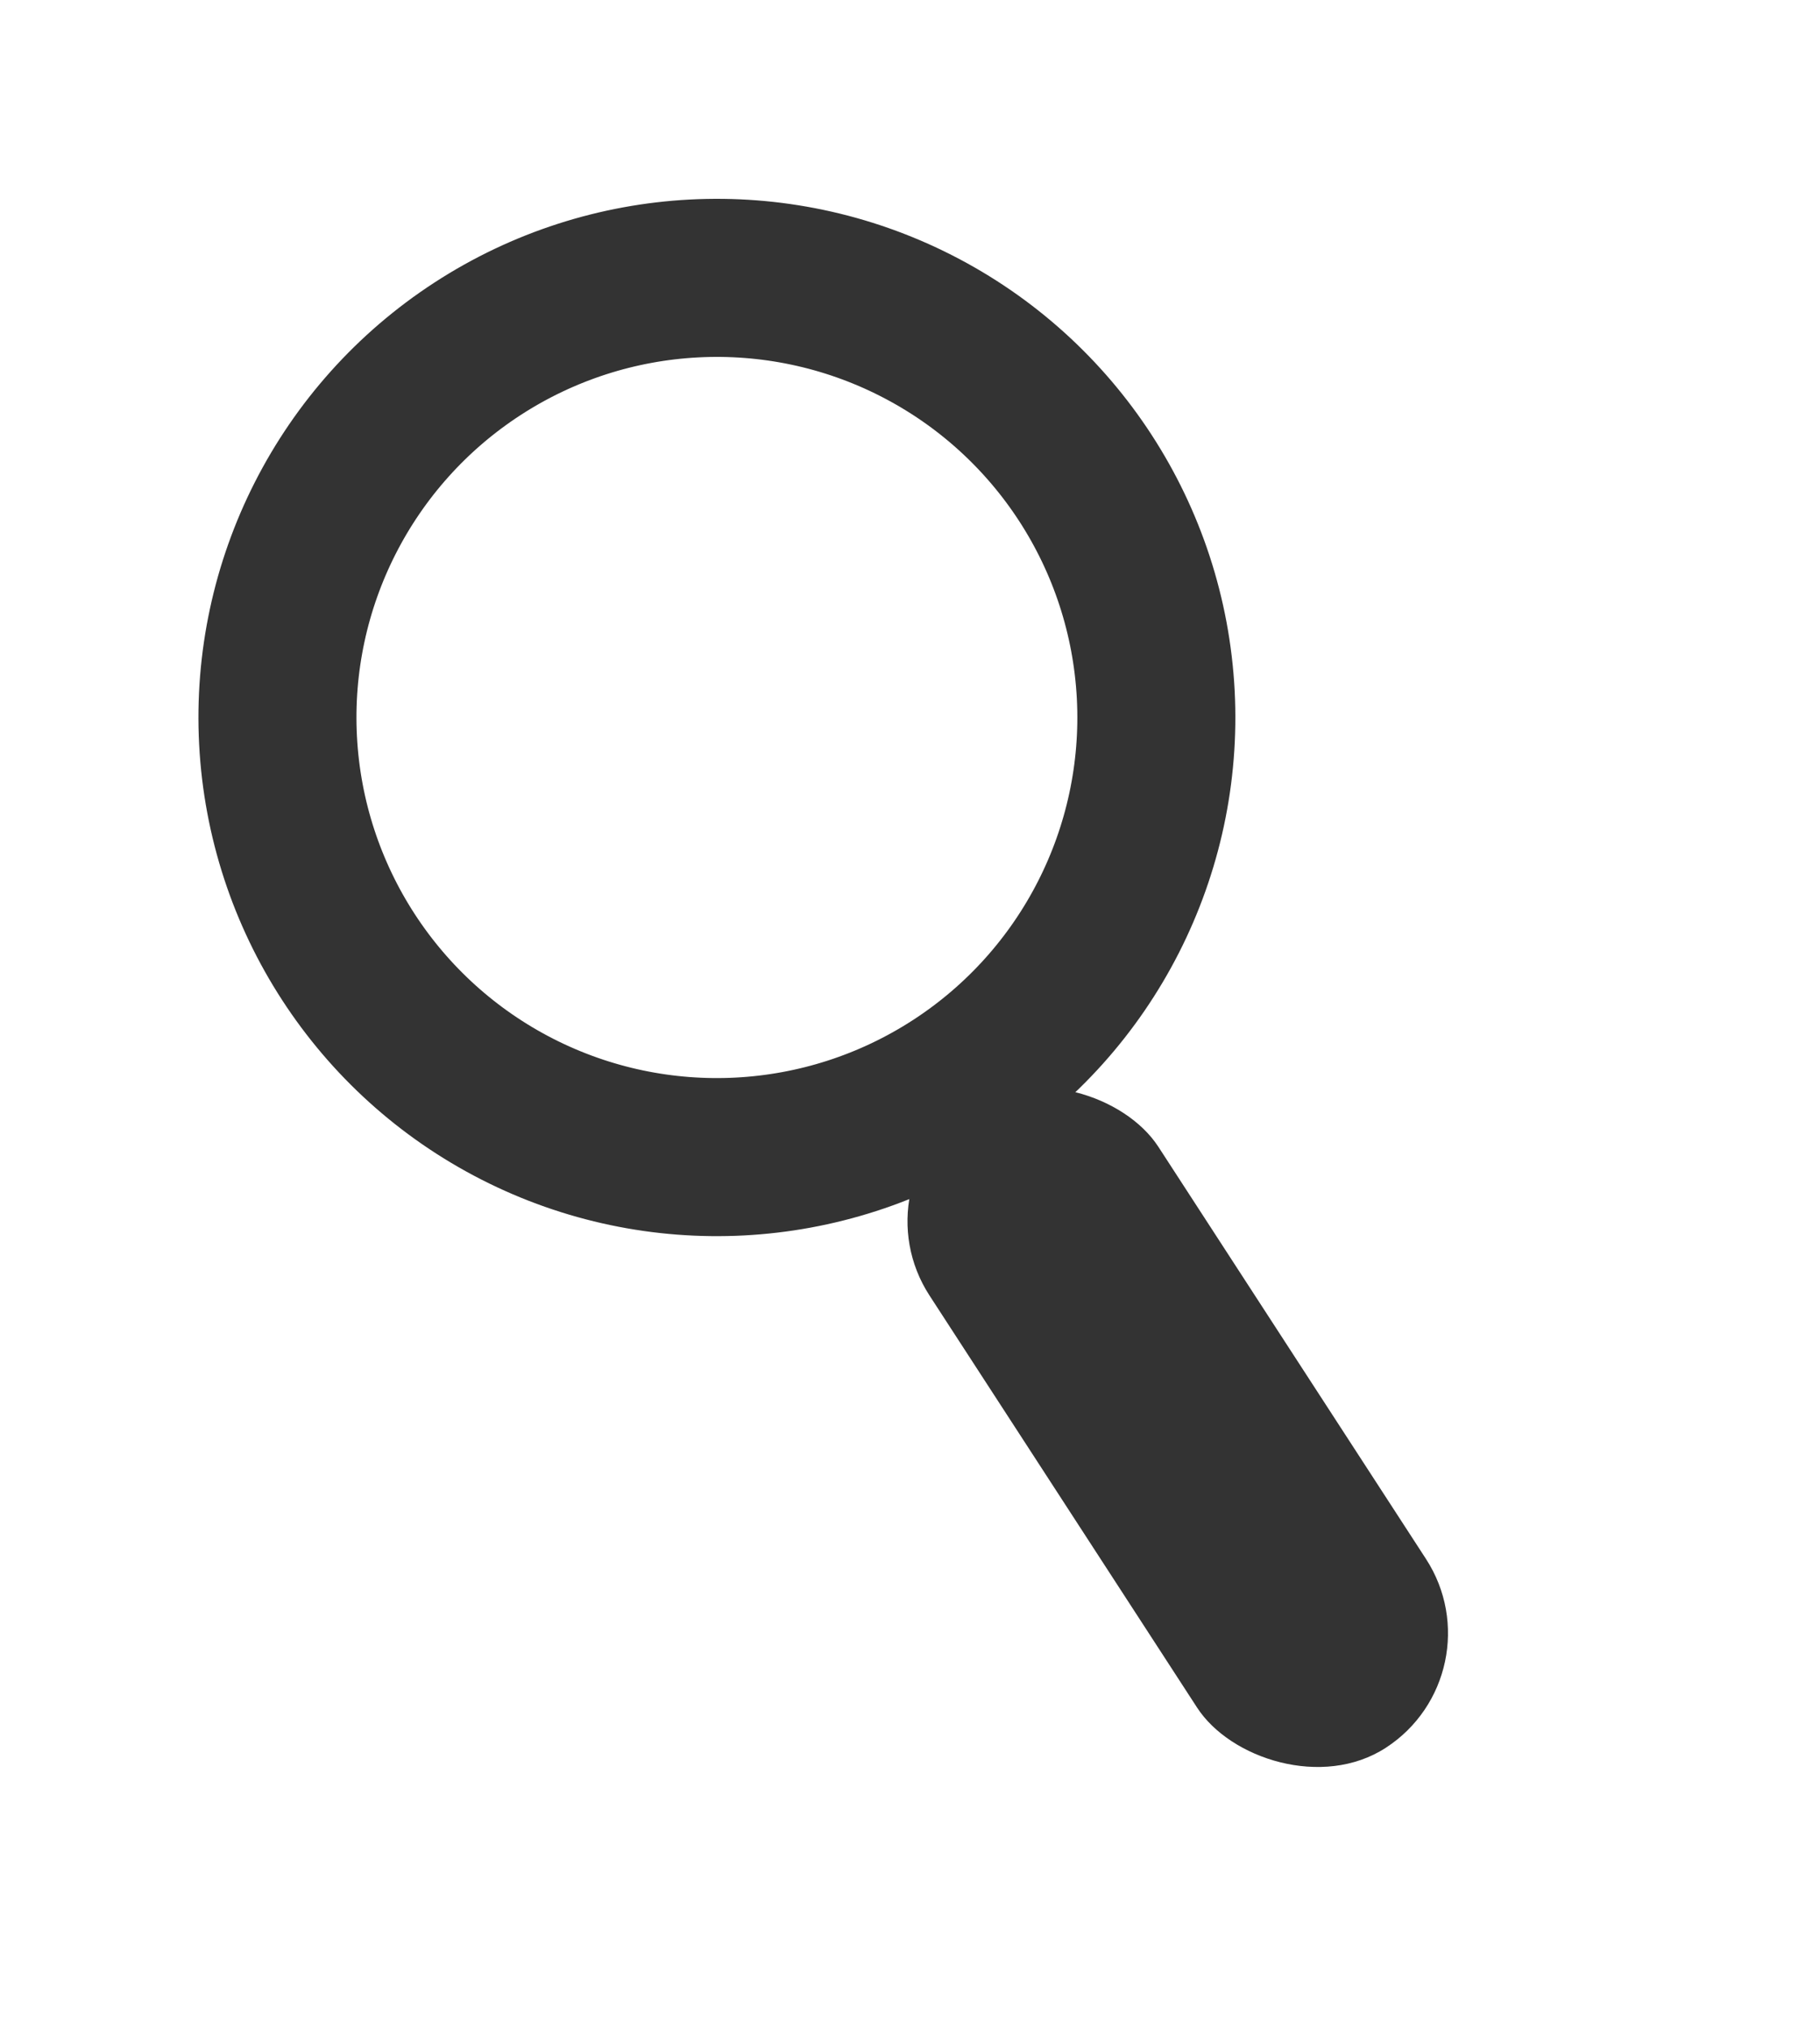
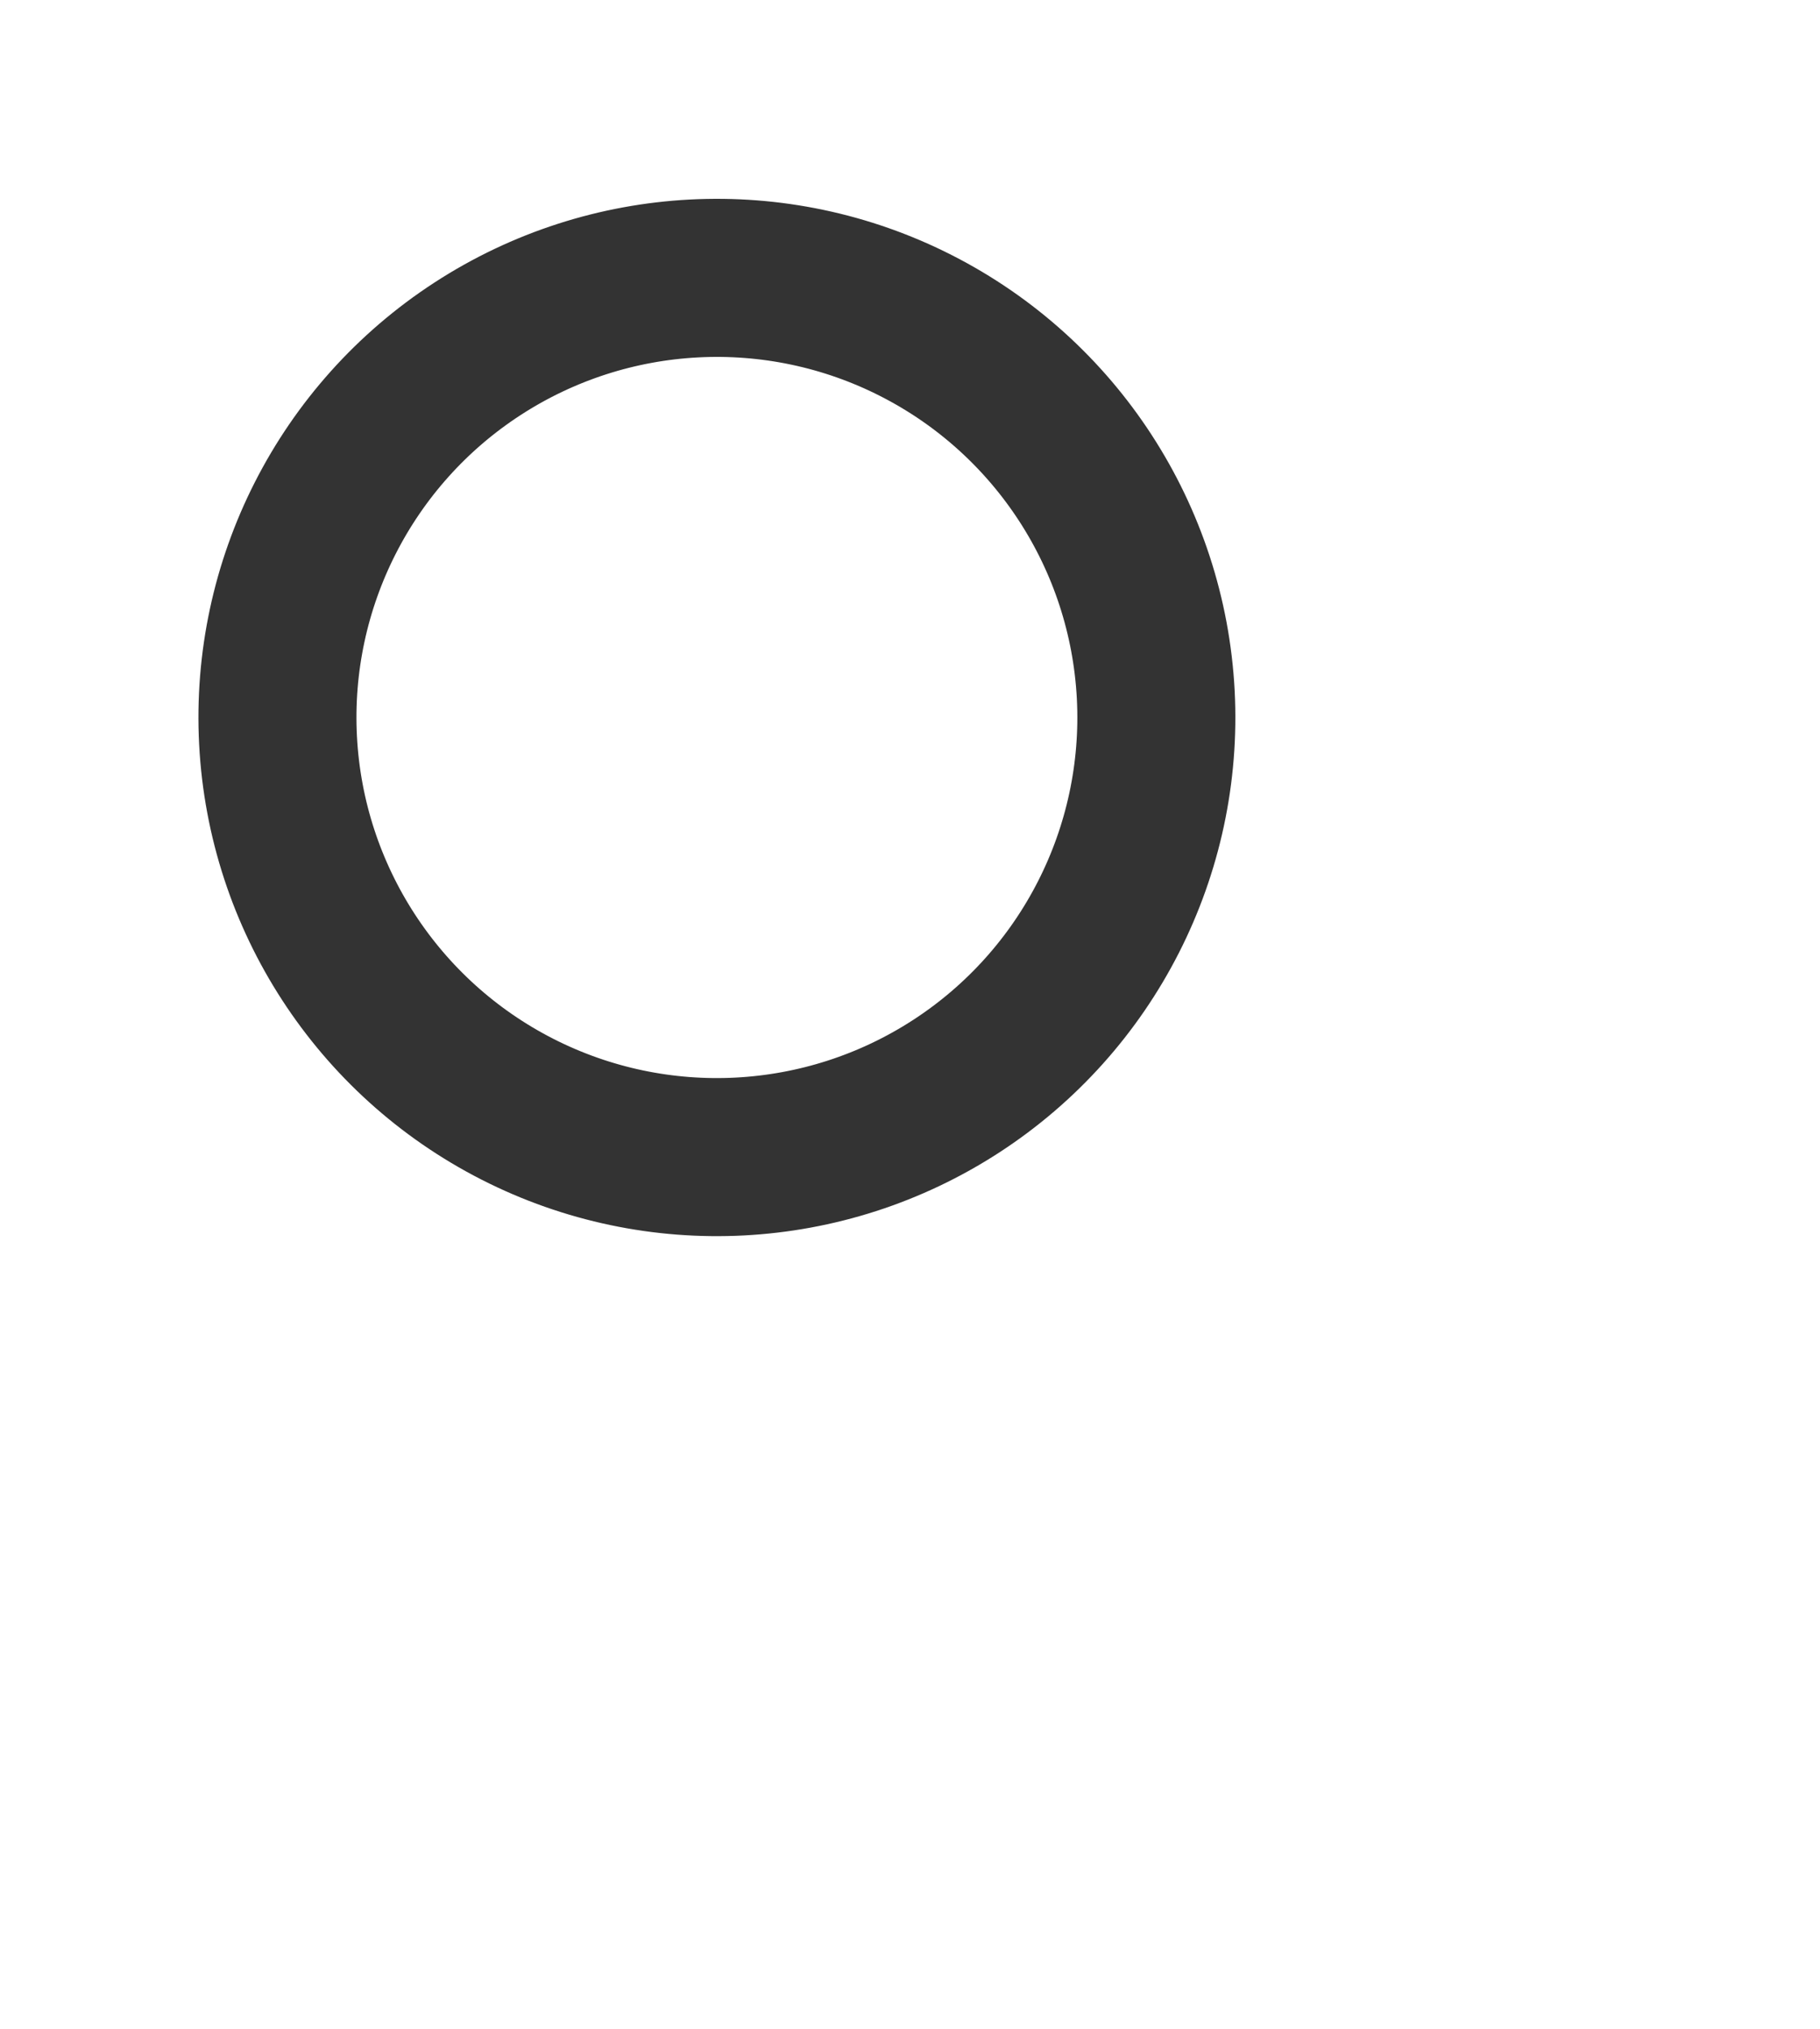
<svg xmlns="http://www.w3.org/2000/svg" width="23.046" height="25.687" viewBox="0 0 23.046 25.687">
  <defs>
    <style>.a,.d{fill:none;}.a{stroke:#333;stroke-width:2px;}.b{fill:#333;}.c{stroke:none;}</style>
  </defs>
  <g transform="matrix(0.545, 0.839, -0.839, 0.545, 11.007, 0)">
    <g class="a" transform="translate(0 0)">
-       <circle class="c" cx="6.562" cy="6.562" r="6.562" />
      <circle class="d" cx="6.562" cy="6.562" r="5.562" />
    </g>
-     <rect class="b" width="3.454" height="9.671" rx="1.727" transform="translate(12.434 8.289) rotate(-90)" />
  </g>
</svg>